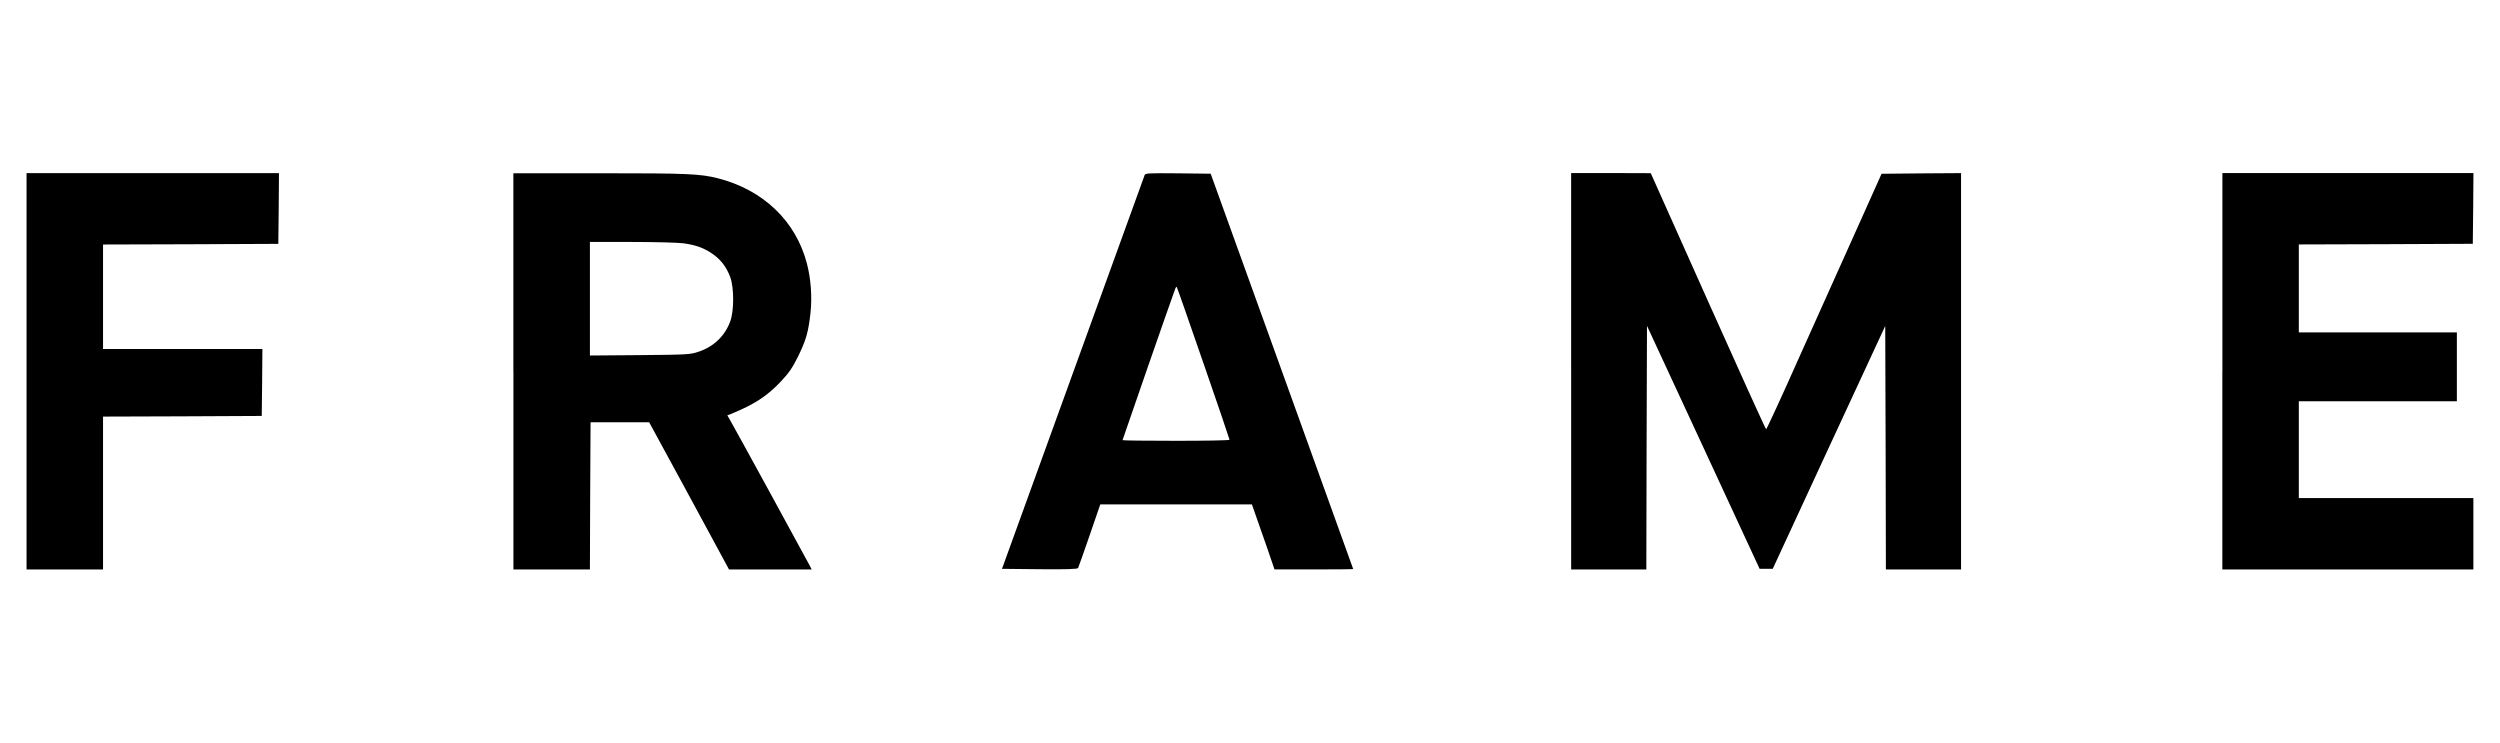
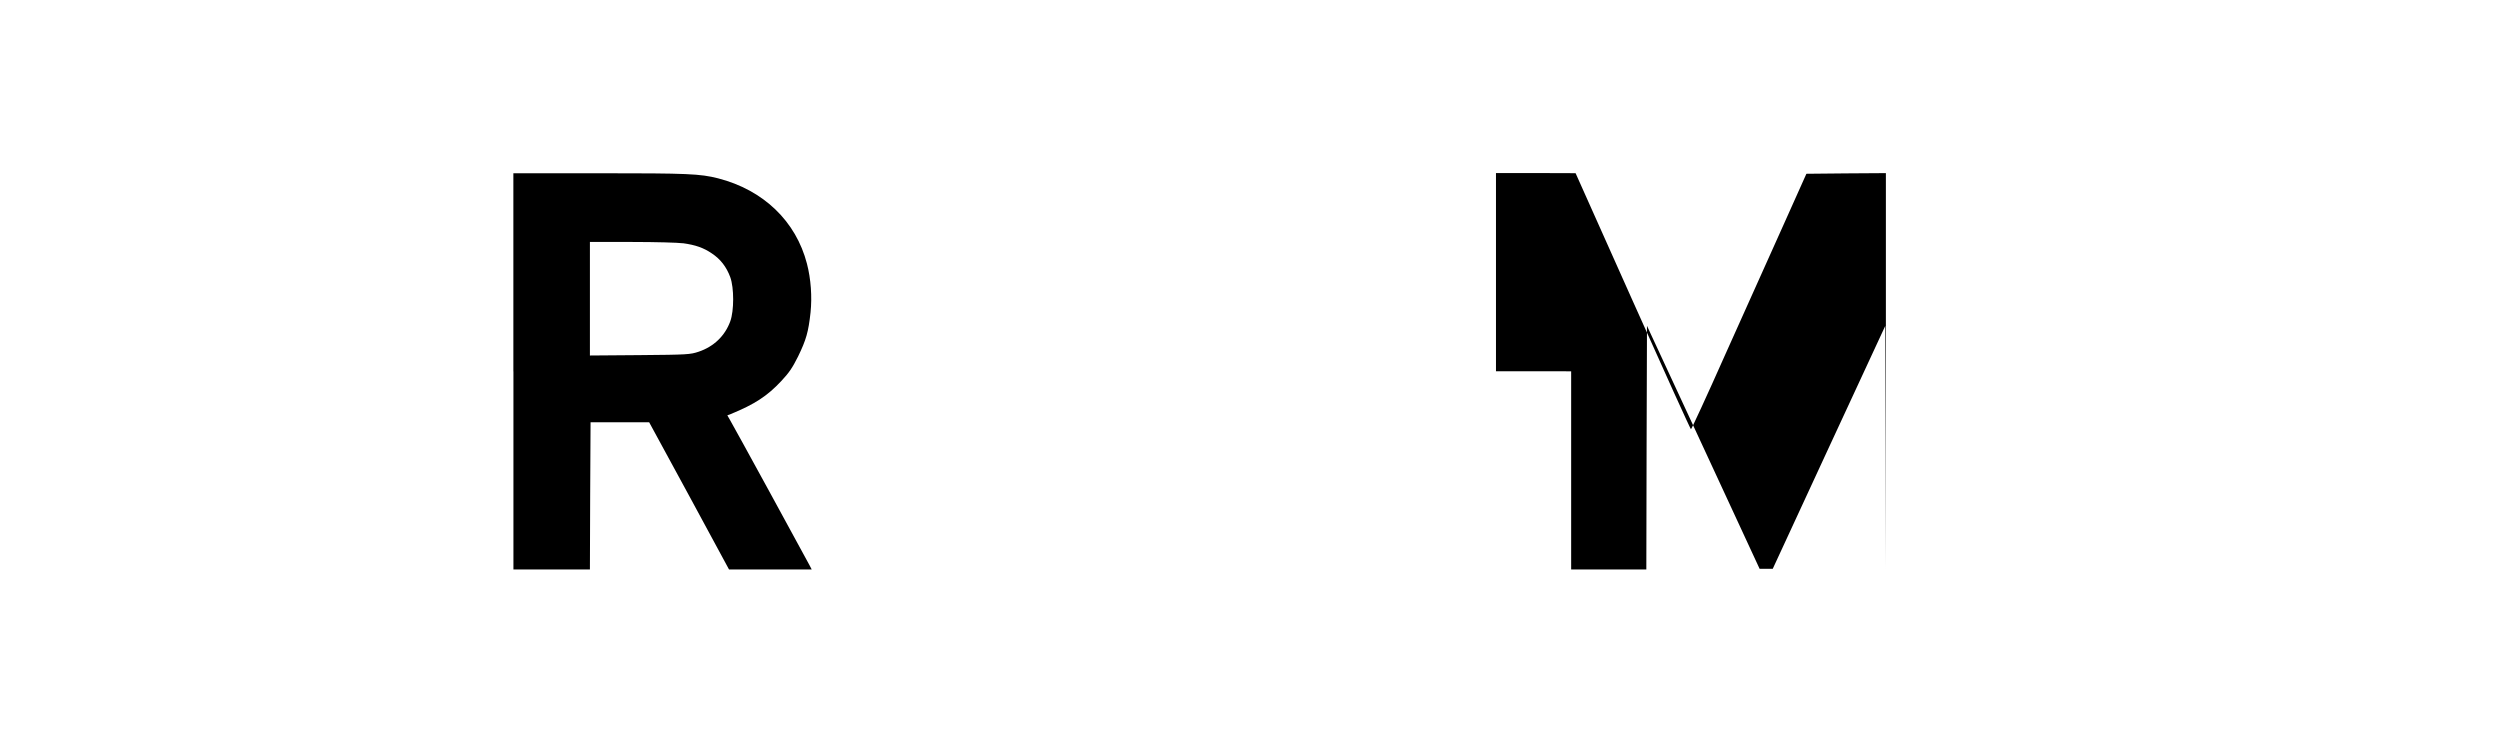
<svg xmlns="http://www.w3.org/2000/svg" id="marken" viewBox="0 0 383.11 113.8">
  <g id="frame">
-     <path d="m4.07,56.9v30.37h11.72v-23.43l12.17-.04,12.15-.06.06-5.14.04-5.12H15.79v-16.01l13.44-.04,13.42-.06.06-5.43.04-5.41H4.07v30.37Z" />
    <path d="m78.68,56.9v30.37h11.72l.04-11.29.06-11.27h8.98l6.13,11.27,6.11,11.29h12.67l-.33-.64c-.59-1.13-11.83-21.7-12.23-22.34l-.37-.64.55-.21c3.61-1.48,5.57-2.75,7.71-5.04,1.19-1.27,1.7-2.01,2.58-3.77,1.25-2.58,1.58-3.75,1.91-6.74.25-2.4.06-5.14-.55-7.48-1.68-6.5-6.66-11.29-13.61-13.08-2.77-.7-4.61-.78-18.14-.78h-13.24v30.37Zm25.97-19.63c1.95.27,3.16.7,4.43,1.56,1.33.88,2.25,2.07,2.83,3.65.59,1.62.59,5.14,0,6.76-.82,2.25-2.54,3.89-4.88,4.67-1.25.41-1.64.45-8.96.51l-7.67.06v-17.4h6.5c3.55,0,7.05.1,7.75.2Z" />
-     <path d="m175.4,26.86c-.08.2-5.02,13.85-10.99,30.33l-10.86,29.98,5.76.06c4.1.04,5.8-.02,5.9-.18.06-.12.86-2.36,1.76-4.98l1.64-4.77h23.24l.53,1.52c.29.82,1.07,3.07,1.74,4.96l1.19,3.48h6.03c3.32,0,6.03-.02,6.03-.06,0-.02-4.92-13.67-10.92-30.31l-10.92-30.27-5-.06c-4.63-.04-5.02-.02-5.14.29Zm9.02,28.79c2.21,6.37,4,11.66,4,11.74,0,.1-3.69.16-8.2.16s-8.2-.04-8.2-.1c0-.08,7.66-22.13,8.05-23.12.08-.25.21-.43.25-.37.06.04,1.89,5.31,4.1,11.7Z" />
-     <path d="m240.77,56.9v30.37h11.52l.04-18.67.06-18.67,8.63,18.61,8.63,18.63h2.01l8.61-18.61,8.63-18.61.06,18.65.04,18.67h11.52V26.53l-6.09.04-6.09.06-3.63,8.1c-2.01,4.45-5.96,13.26-8.79,19.57-2.81,6.33-5.19,11.48-5.27,11.48s-4.08-8.83-8.91-19.63l-8.77-19.61-6.09-.02h-6.11v30.37Z" />
-     <path d="m340.56,56.9v30.37h38.47v-10.94h-26.75v-14.84h24.22v-10.55h-24.22v-13.48l13.34-.04,13.32-.06.06-5.43.04-5.41h-38.47v30.37Z" />
+     <path d="m240.77,56.9v30.37h11.52l.04-18.67.06-18.67,8.63,18.61,8.63,18.63h2.01l8.61-18.61,8.63-18.61.06,18.65.04,18.67V26.53l-6.09.04-6.09.06-3.63,8.1c-2.01,4.45-5.96,13.26-8.79,19.57-2.81,6.33-5.19,11.48-5.27,11.48s-4.08-8.83-8.91-19.63l-8.77-19.61-6.09-.02h-6.11v30.37Z" />
  </g>
</svg>